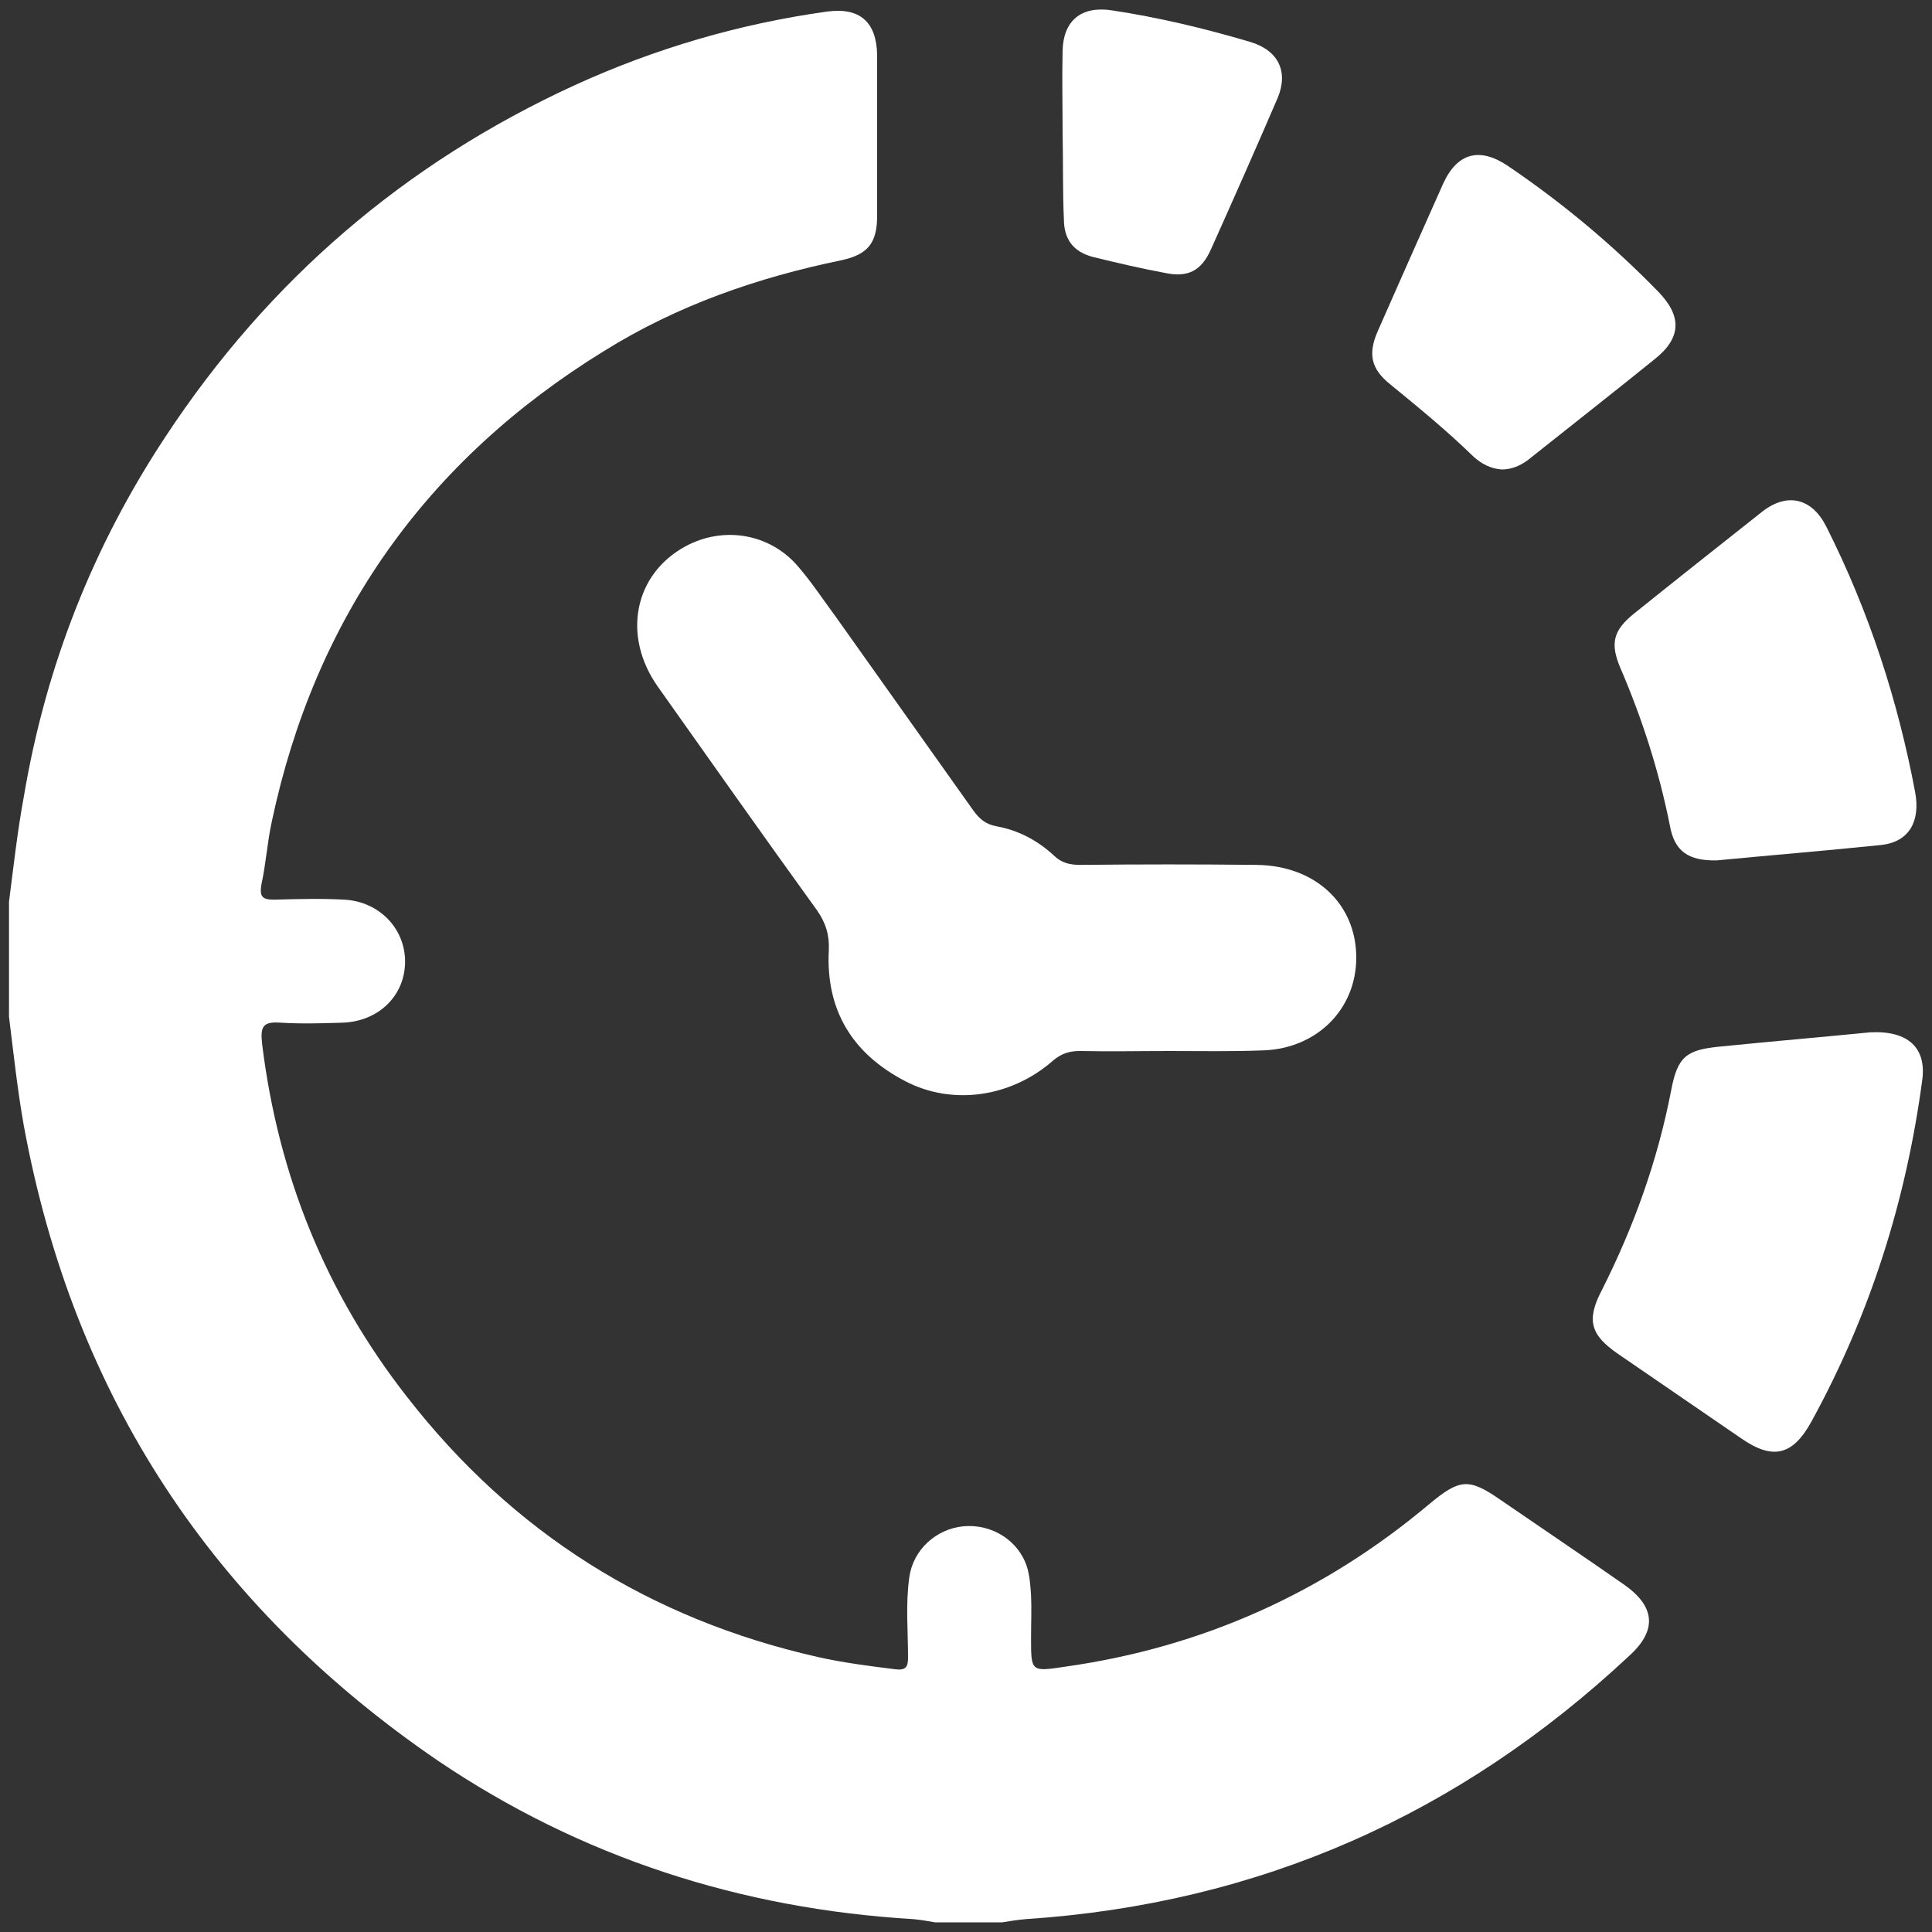
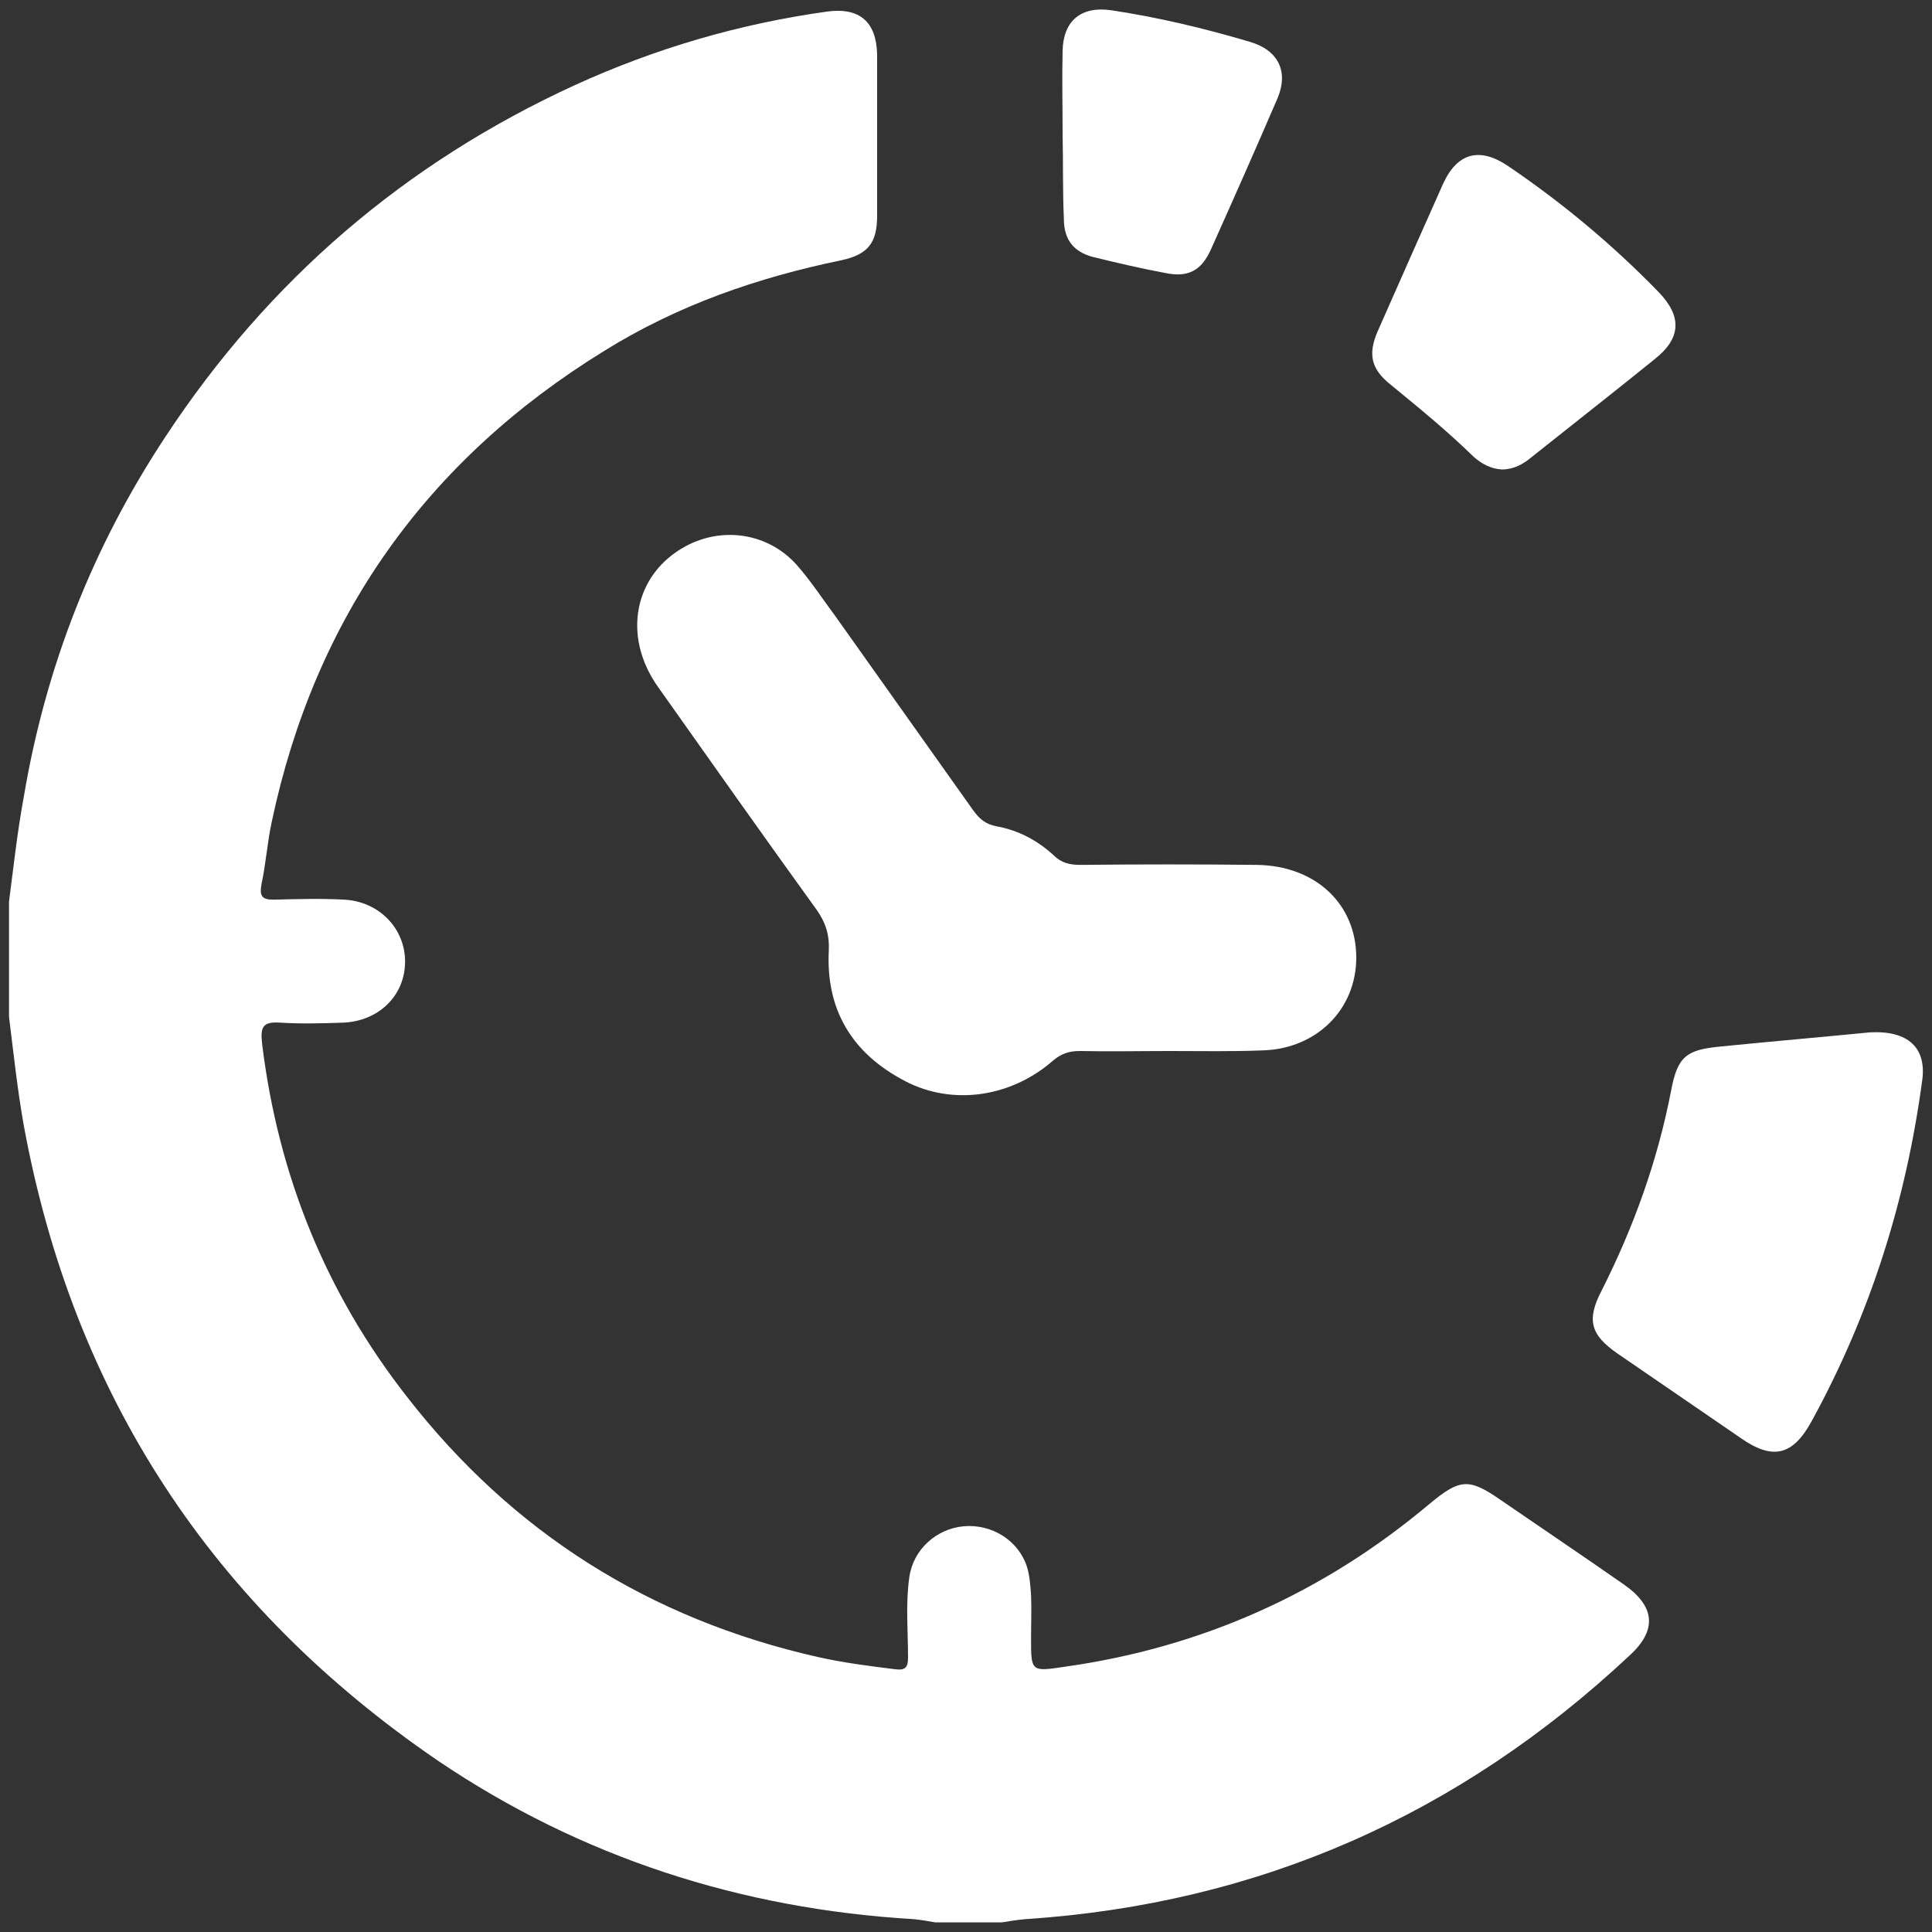
<svg xmlns="http://www.w3.org/2000/svg" version="1.1" id="Layer_1" x="0px" y="0px" viewBox="0 0 300 300" style="enable-background:new 0 0 300 300;" xml:space="preserve">
  <rect x="0" y="0" width="300" height="300" fill="#333333" stroke="none" />
  <style type="text/css">
	.st0{fill:#FFFFFF;}
</style>
  <g>
    <path class="st0" d="M1.4,140c0.7-5.4,1.3-10.9,2.3-16.3c3.4-20.2,10.7-38.8,22-55.9c16-24.3,37.2-42.5,63.6-54.6   c12.5-5.7,25.5-9.5,39.1-11.4c5.1-0.7,7.7,1.6,7.8,6.7c0,8.3,0,16.6,0,25c0,4.2-1.4,6-5.5,6.9c-13.1,2.7-25.5,7-36.9,14.1   c-27.6,17-44.9,41.4-51.6,73.1c-0.7,3.2-0.9,6.5-1.6,9.7c-0.3,1.8,0,2.4,1.9,2.4c3.7-0.1,7.4-0.2,11,0c5.4,0.3,9.4,4.5,9.4,9.6   c0,5.3-4.1,9.3-9.7,9.5c-3.2,0.1-6.4,0.2-9.6,0c-2.8-0.2-3.2,0.6-2.9,3.3c2.5,20.4,9.9,38.7,22.5,54.8   c16.4,21.1,37.7,34.5,63.8,40.4c4,0.9,8,1.4,12,1.9c1.6,0.2,2-0.3,2-1.8c0-4.2-0.4-8.3,0.2-12.5c0.6-4.3,4.2-7.5,8.4-7.9   c4.4-0.4,8.6,2.2,9.9,6.4c0.4,1.4,0.5,2.8,0.6,4.3c0.1,2.2,0,4.4,0,6.7c0,5.2,0,5.2,5.3,4.4c21.3-3,40.2-11.5,56.6-25.3   c4.7-3.9,6.1-4,11-0.6c6.4,4.4,12.8,8.7,19.1,13.1c4.9,3.4,5.3,7.1,0.9,11.1c-26.4,24.7-57.5,38.5-93.7,40.9   c-1.2,0.1-2.5,0.3-3.7,0.5c-3.5,0-7,0-10.4,0c-1.1-0.2-2.3-0.4-3.4-0.5c-26.8-1.6-51.6-9.6-73.8-24.6   C33,249.5,11.4,216.7,3.7,174.8c-1-5.6-1.6-11.3-2.3-16.9C1.4,152,1.4,146,1.4,140z" />
    <path class="st0" d="M181.6,163.2c-4.6,0-9.3,0.1-13.9,0c-1.7,0-2.9,0.4-4.2,1.5c-6.5,5.7-15.6,7-22.9,3.2   c-8.3-4.3-12.4-11.1-11.9-20.4c0.1-2.4-0.5-4.2-1.8-6.1c-8.3-11.5-16.5-23.1-24.7-34.7c-5.7-8-3.7-17.6,4.3-21.9   c5.8-3.1,12.8-2,17.2,2.9c2.2,2.5,4.1,5.4,6.1,8.1c7.1,10,14.2,20,21.3,30c1,1.4,2,2.2,3.6,2.5c3.4,0.6,6.4,2.2,8.9,4.5   c1.2,1.2,2.5,1.5,4.2,1.5c9.1-0.1,18.2-0.1,27.3,0c9.2,0.1,15.5,6.1,15.5,14.4c0,8-6.1,14.1-14.4,14.4   C191.3,163.3,186.4,163.2,181.6,163.2C181.6,163.2,181.6,163.2,181.6,163.2z" />
    <path class="st0" d="M290.4,160.3c6-0.3,8.7,2.5,8.1,7.3c-2.5,18.8-8.1,36.5-17.2,53.1c-2.9,5.3-6,6.1-11,2.6   c-6.4-4.4-12.7-8.7-19.1-13.1c-4.2-2.9-4.9-5.2-2.5-9.8c5-9.9,8.7-20.2,10.8-31.1c1-5.3,2.4-6.3,7.7-6.8   C275.2,161.7,283.3,161,290.4,160.3z" />
-     <path class="st0" d="M266.6,133.6c-4.4,0.1-6.6-1.4-7.3-5.4c-1.7-8.5-4.3-16.6-7.7-24.5c-1.6-3.8-1.1-5.8,2.1-8.4   c6.6-5.3,13.3-10.6,20-15.9c3.9-3,7.7-2,9.9,2.4c6.6,13.1,11.1,26.9,13.8,41.3c0.8,4.5-1,7.6-5.2,8.1   C283.5,132.1,274.9,132.8,266.6,133.6z" />
    <path class="st0" d="M233.2,72.9c-1.7-0.1-3.2-0.9-4.4-2c-4.1-4-8.5-7.6-12.9-11.2c-3-2.4-3.5-4.7-2-8.2c3.4-7.7,6.8-15.4,10.2-23   c2.2-4.8,5.7-5.7,10.1-2.7c8.4,5.7,16.2,12.2,23.3,19.5c3.7,3.8,3.6,7.2-0.6,10.5c-6.3,5.1-12.7,10.1-19.1,15.2   C236.5,72.1,235,72.9,233.2,72.9z" />
    <path class="st0" d="M165,20.7c0-4.3-0.1-8.5,0-12.8c0.1-4.7,2.9-7,7.6-6.3c7.3,1.1,14.4,2.8,21.5,4.9c4.4,1.3,6,4.6,4.3,8.7   c-3.4,7.9-6.9,15.8-10.4,23.6c-1.5,3.3-3.6,4.3-7,3.6c-3.8-0.7-7.6-1.6-11.3-2.5c-3-0.8-4.5-2.7-4.5-5.9   C165,29.6,165.1,25.2,165,20.7C165.1,20.7,165,20.7,165,20.7z" />
  </g>
</svg>